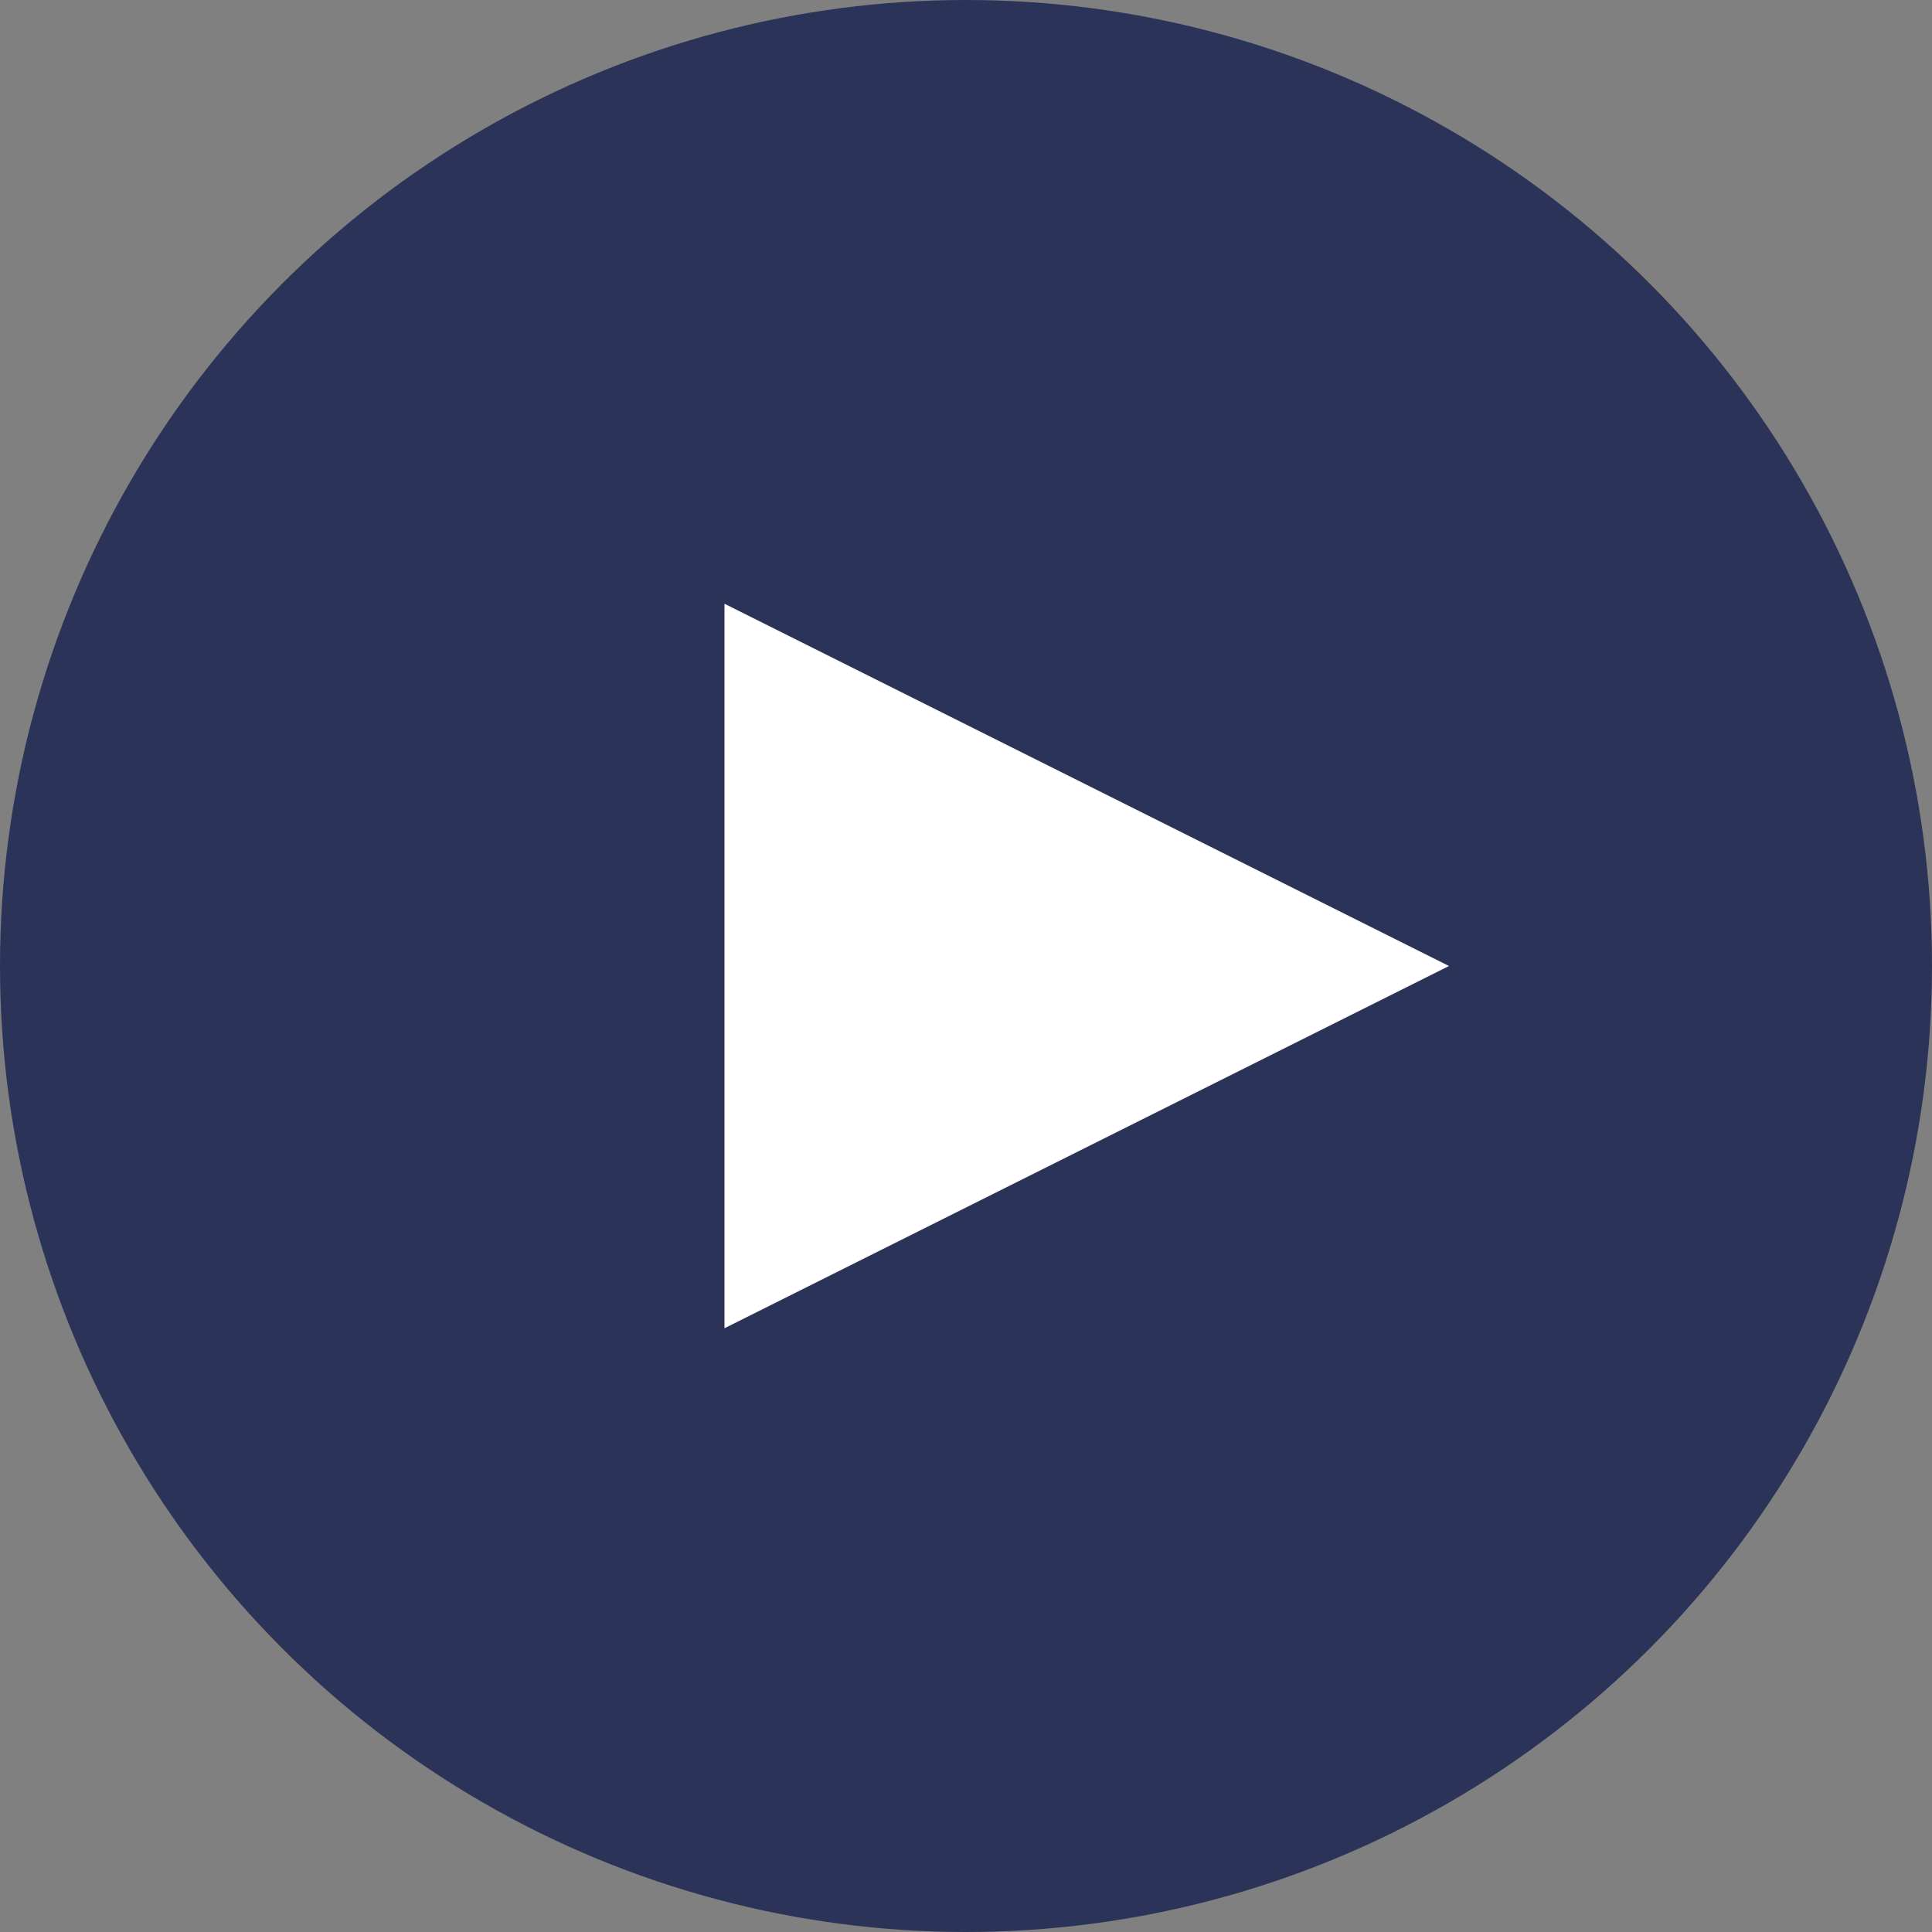
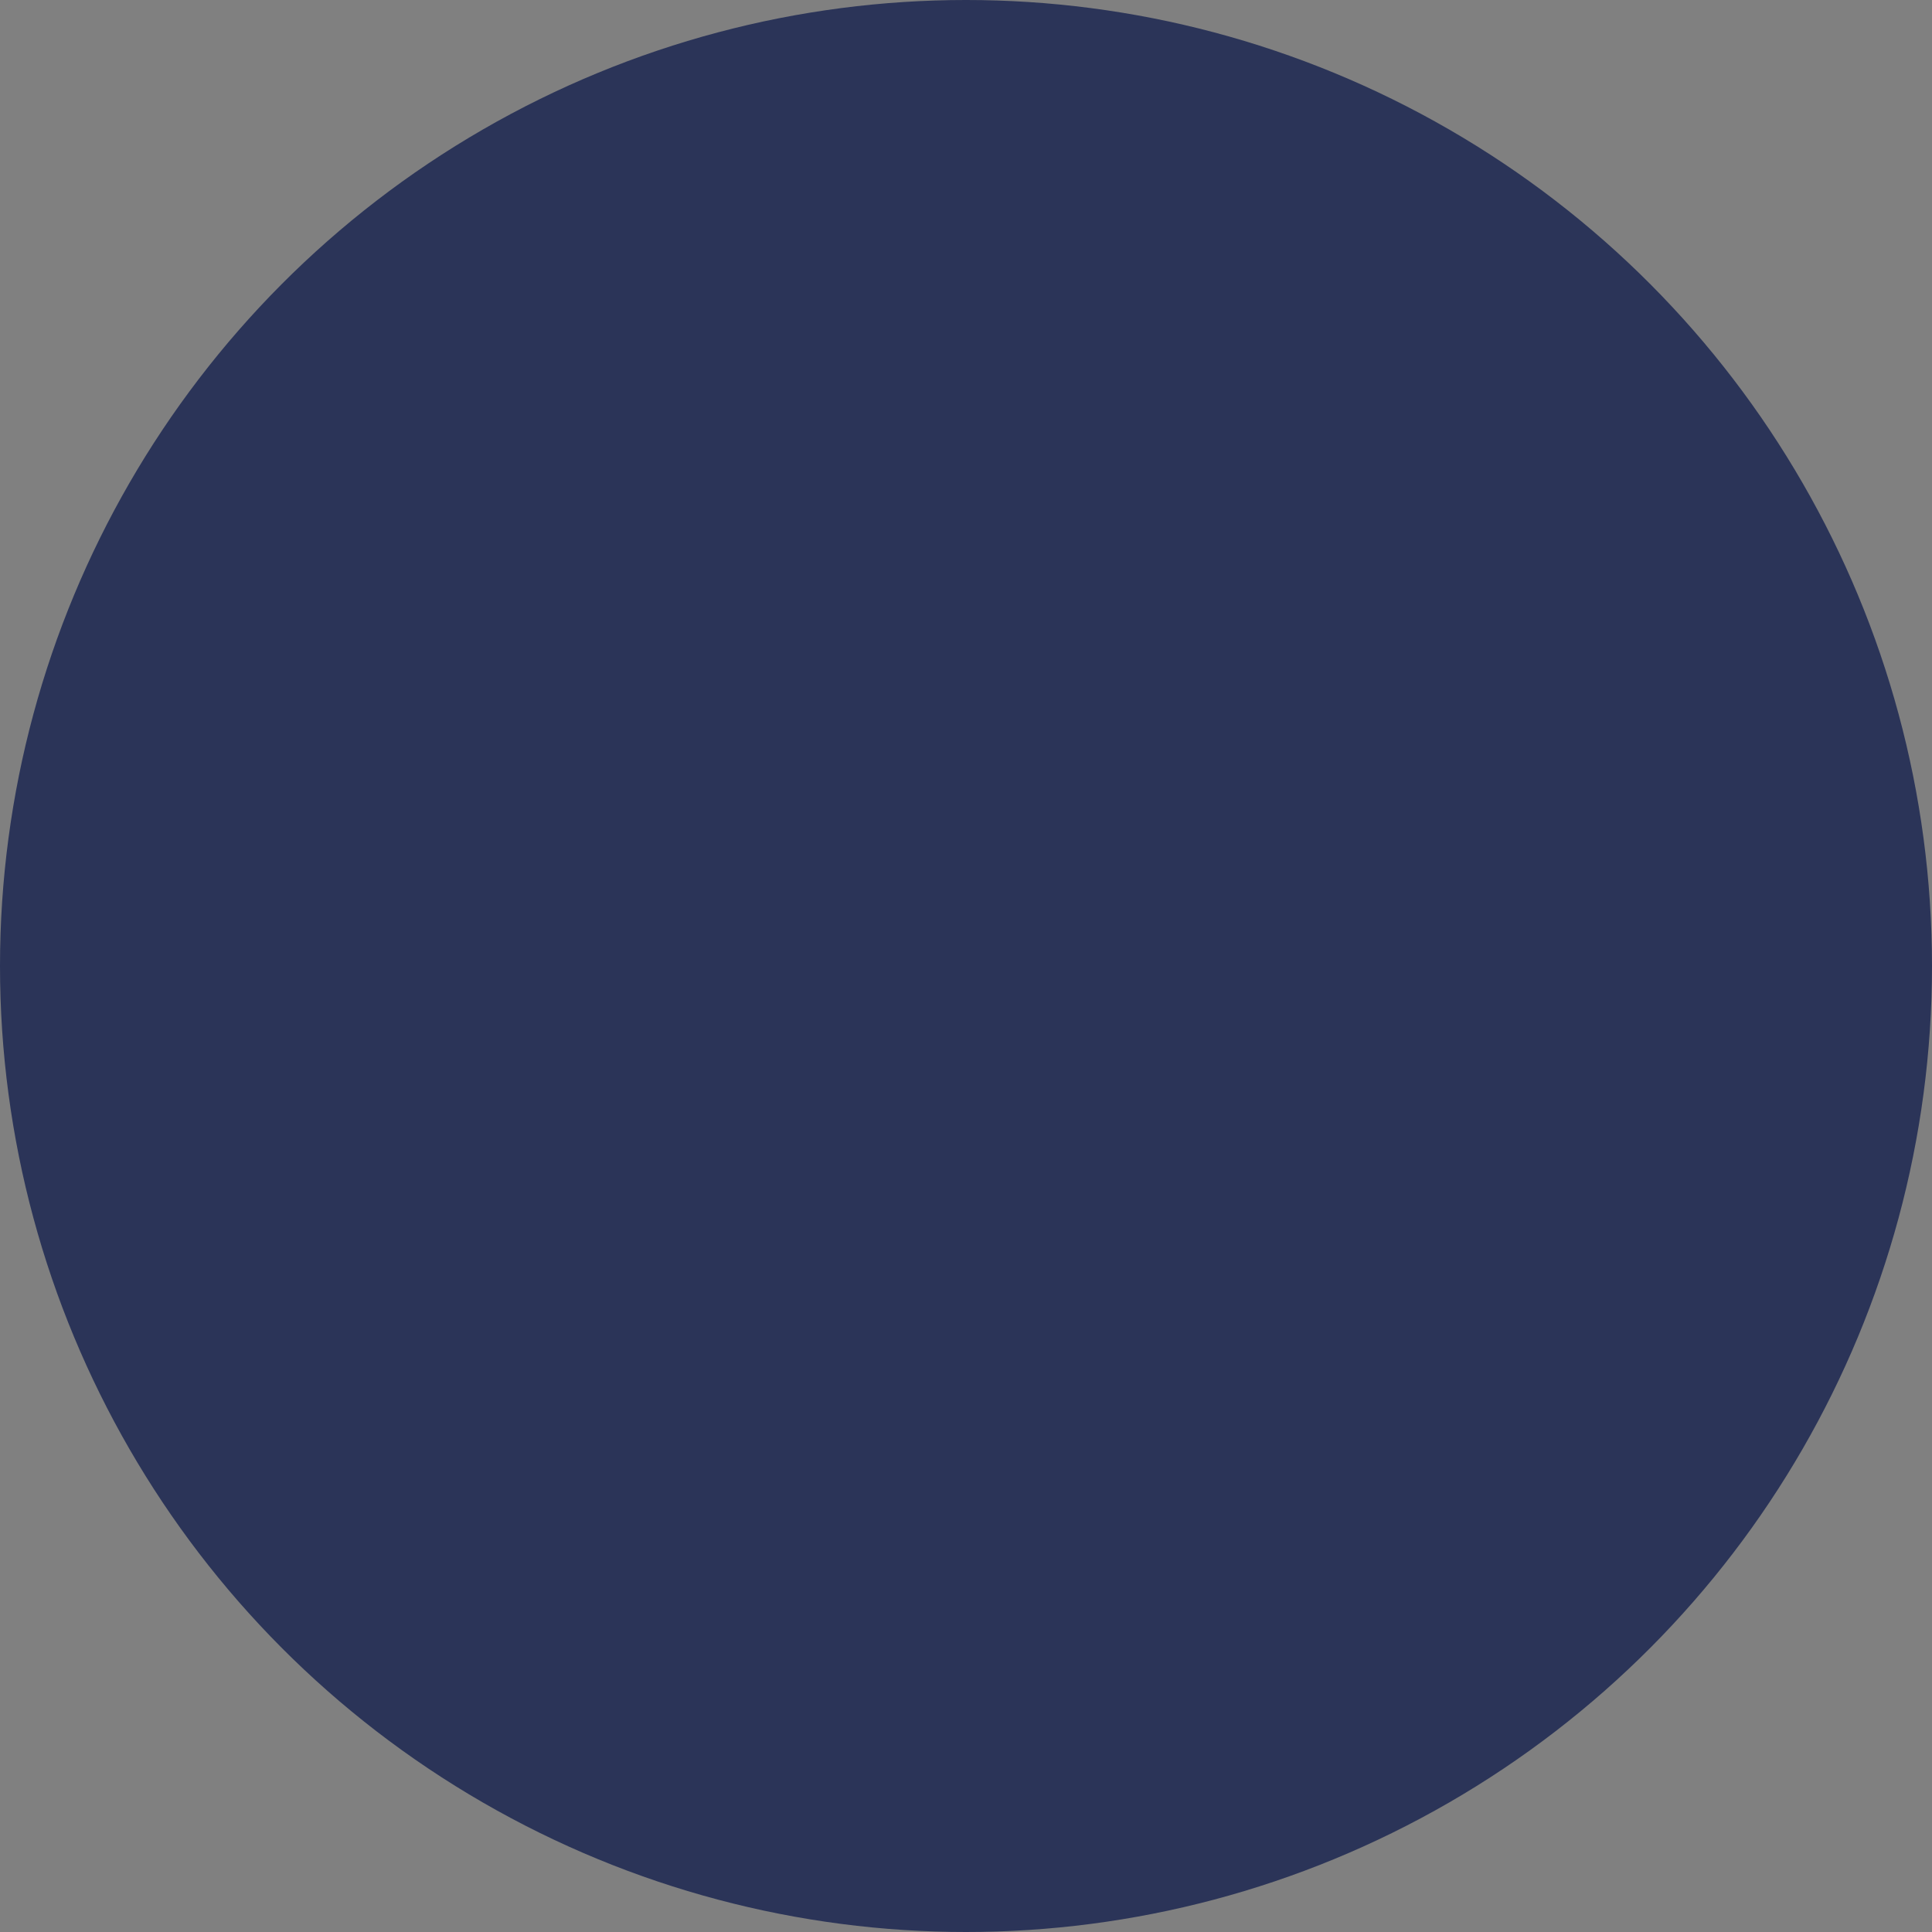
<svg xmlns="http://www.w3.org/2000/svg" width="32" height="32" viewBox="0 0 32 32">
  <rect x="0" y="0" width="32" height="32" fill="#808080" stroke="none" />
  <g fill="none" fill-rule="evenodd">
    <circle fill="#2B3458" transform="rotate(180 16 16)" cx="16" cy="16" r="16" />
-     <path fill="#FFF" d="M24 16l-12-6v12z" />
  </g>
</svg>